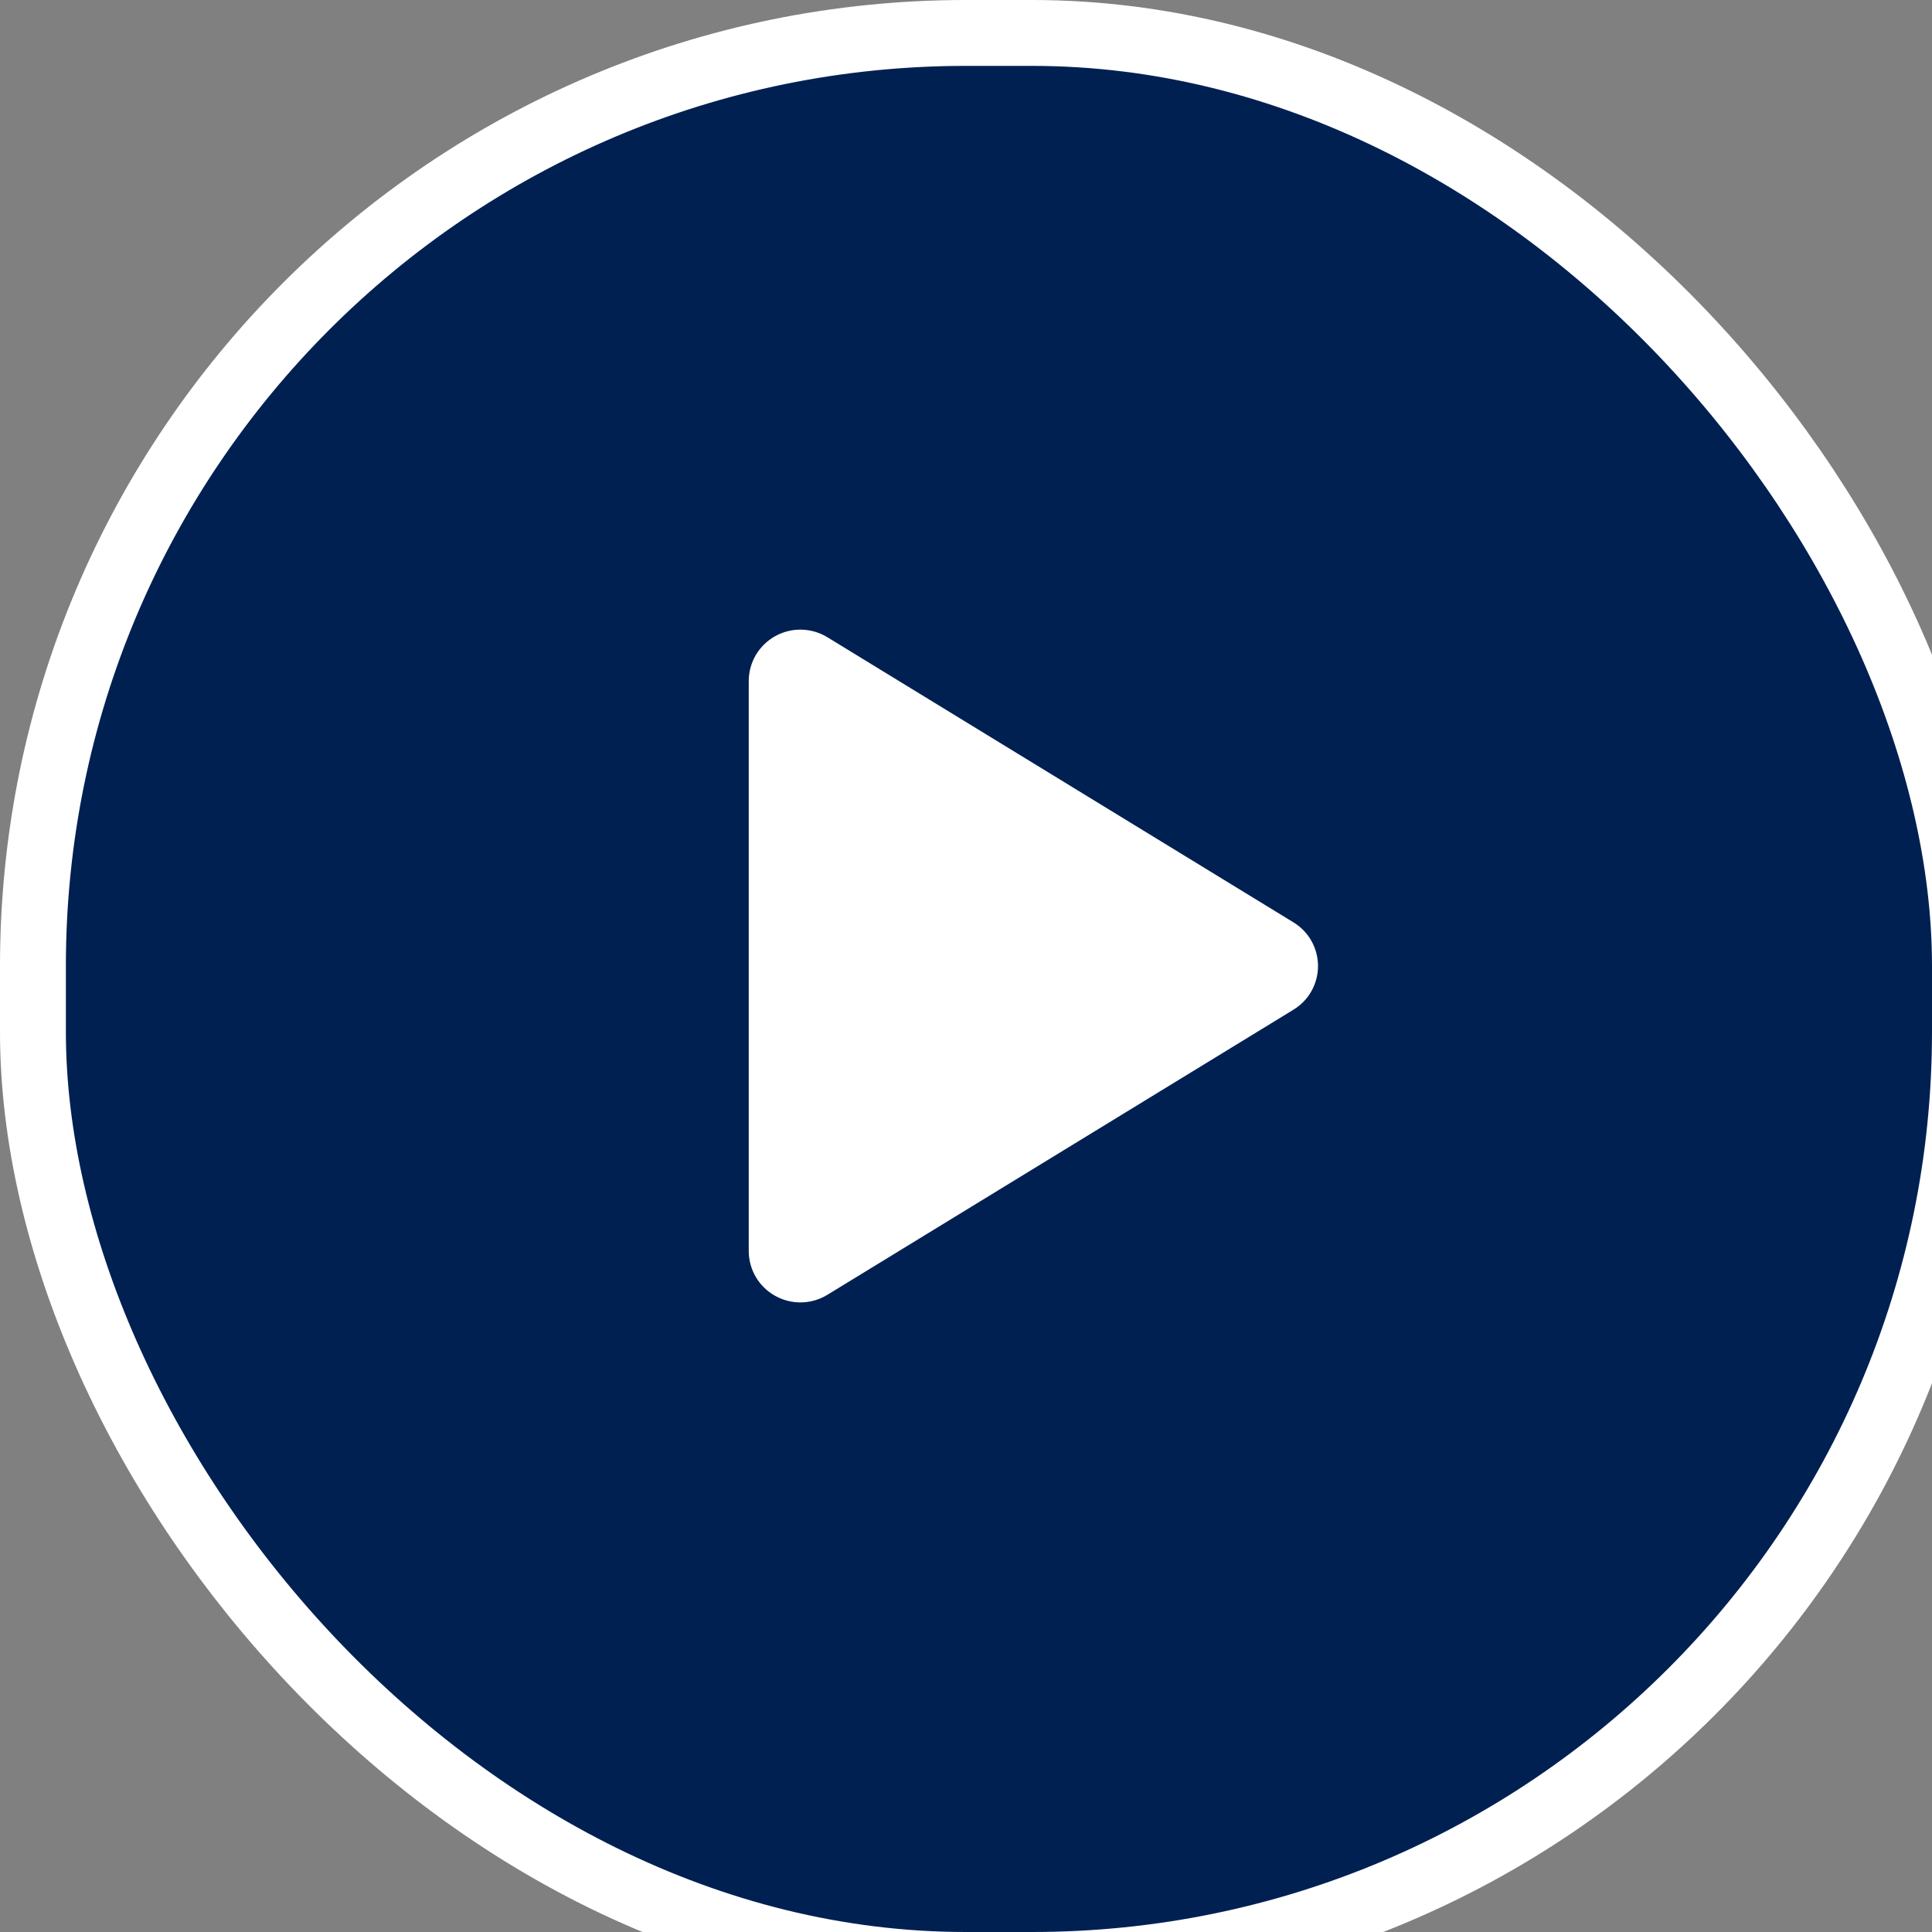
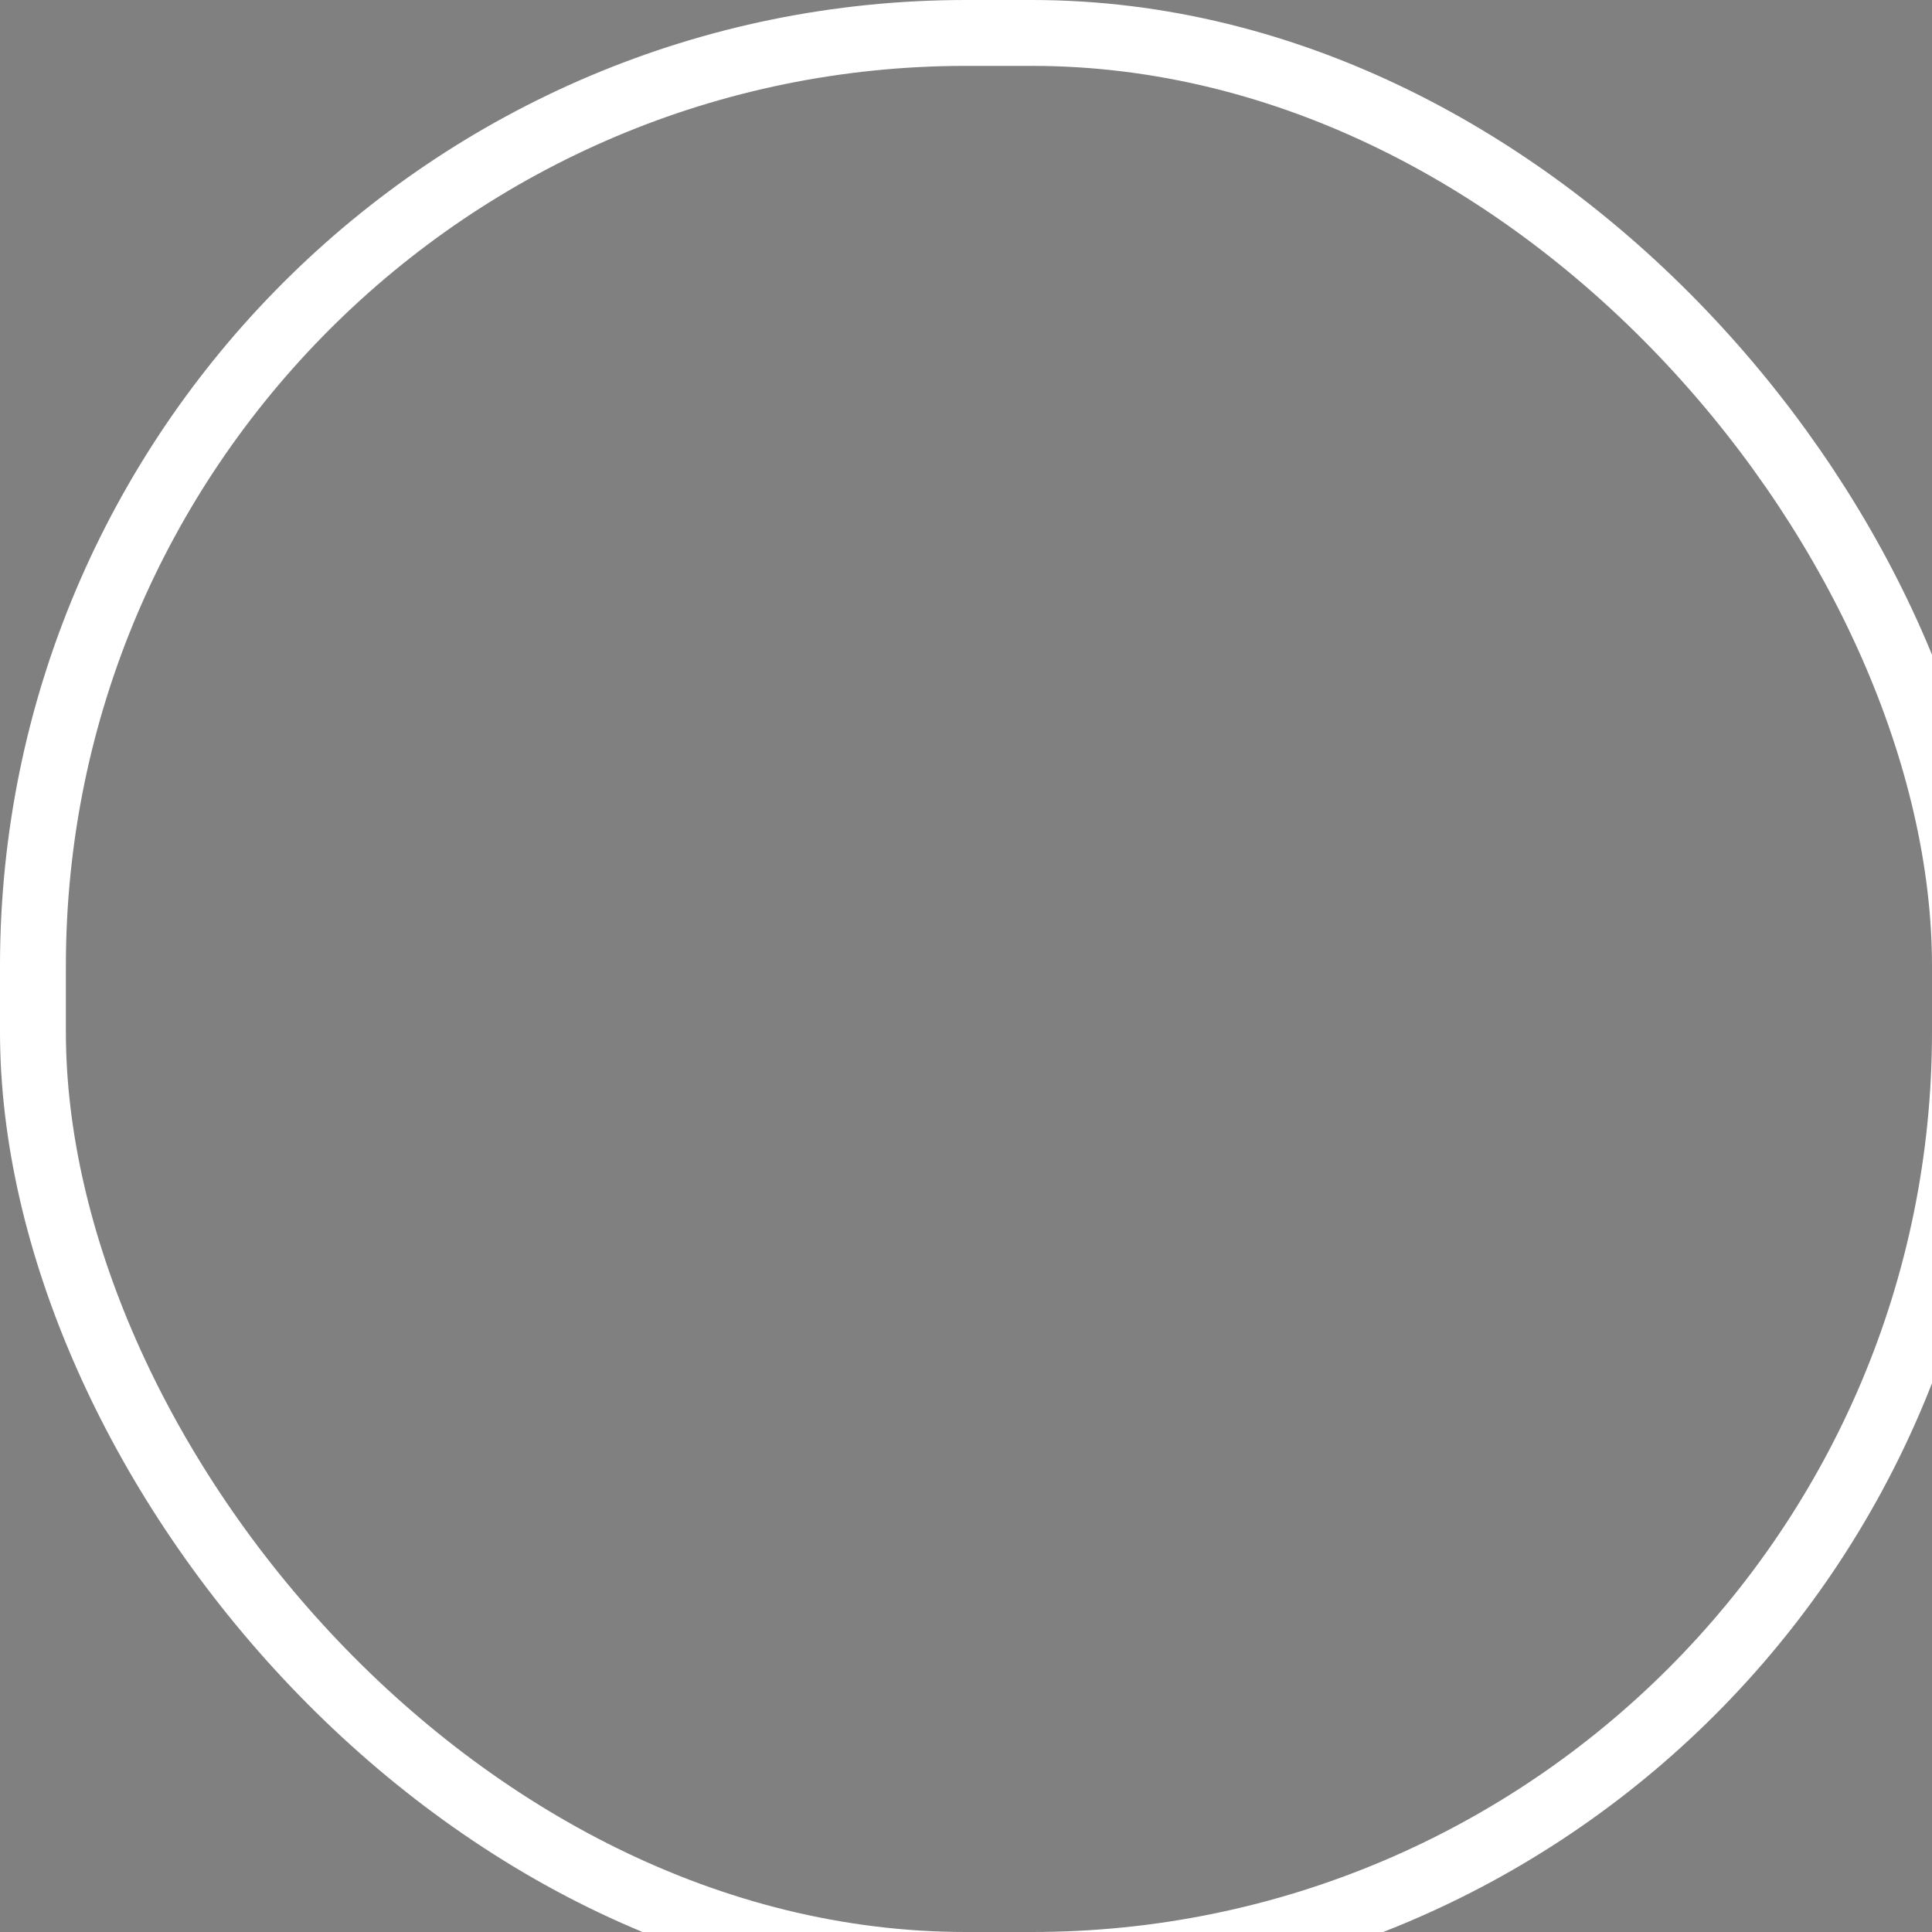
<svg xmlns="http://www.w3.org/2000/svg" width="40" height="40" viewBox="0 0 40 40" fill="none">
  <rect x="0" y="0" width="40" height="40" fill="#808080" stroke="none" />
-   <rect x="0.682" y="0.682" width="40" height="40" rx="19.318" fill="#002052" />
  <rect x="0.682" y="0.682" width="40" height="40" rx="19.318" stroke="white" stroke-width="1.364" />
-   <path d="M27.288 20C27.288 20.182 27.241 20.361 27.152 20.52C27.063 20.678 26.934 20.811 26.779 20.905L17.131 26.807C16.968 26.907 16.782 26.961 16.591 26.965C16.4 26.968 16.212 26.921 16.046 26.827C15.881 26.735 15.744 26.601 15.648 26.438C15.553 26.276 15.502 26.091 15.502 25.902V14.099C15.502 13.91 15.553 13.725 15.648 13.562C15.744 13.4 15.881 13.265 16.046 13.173C16.212 13.08 16.4 13.032 16.591 13.036C16.782 13.04 16.968 13.094 17.131 13.194L26.779 19.096C26.934 19.19 27.063 19.323 27.152 19.481C27.241 19.64 27.288 19.819 27.288 20Z" fill="white" />
</svg>